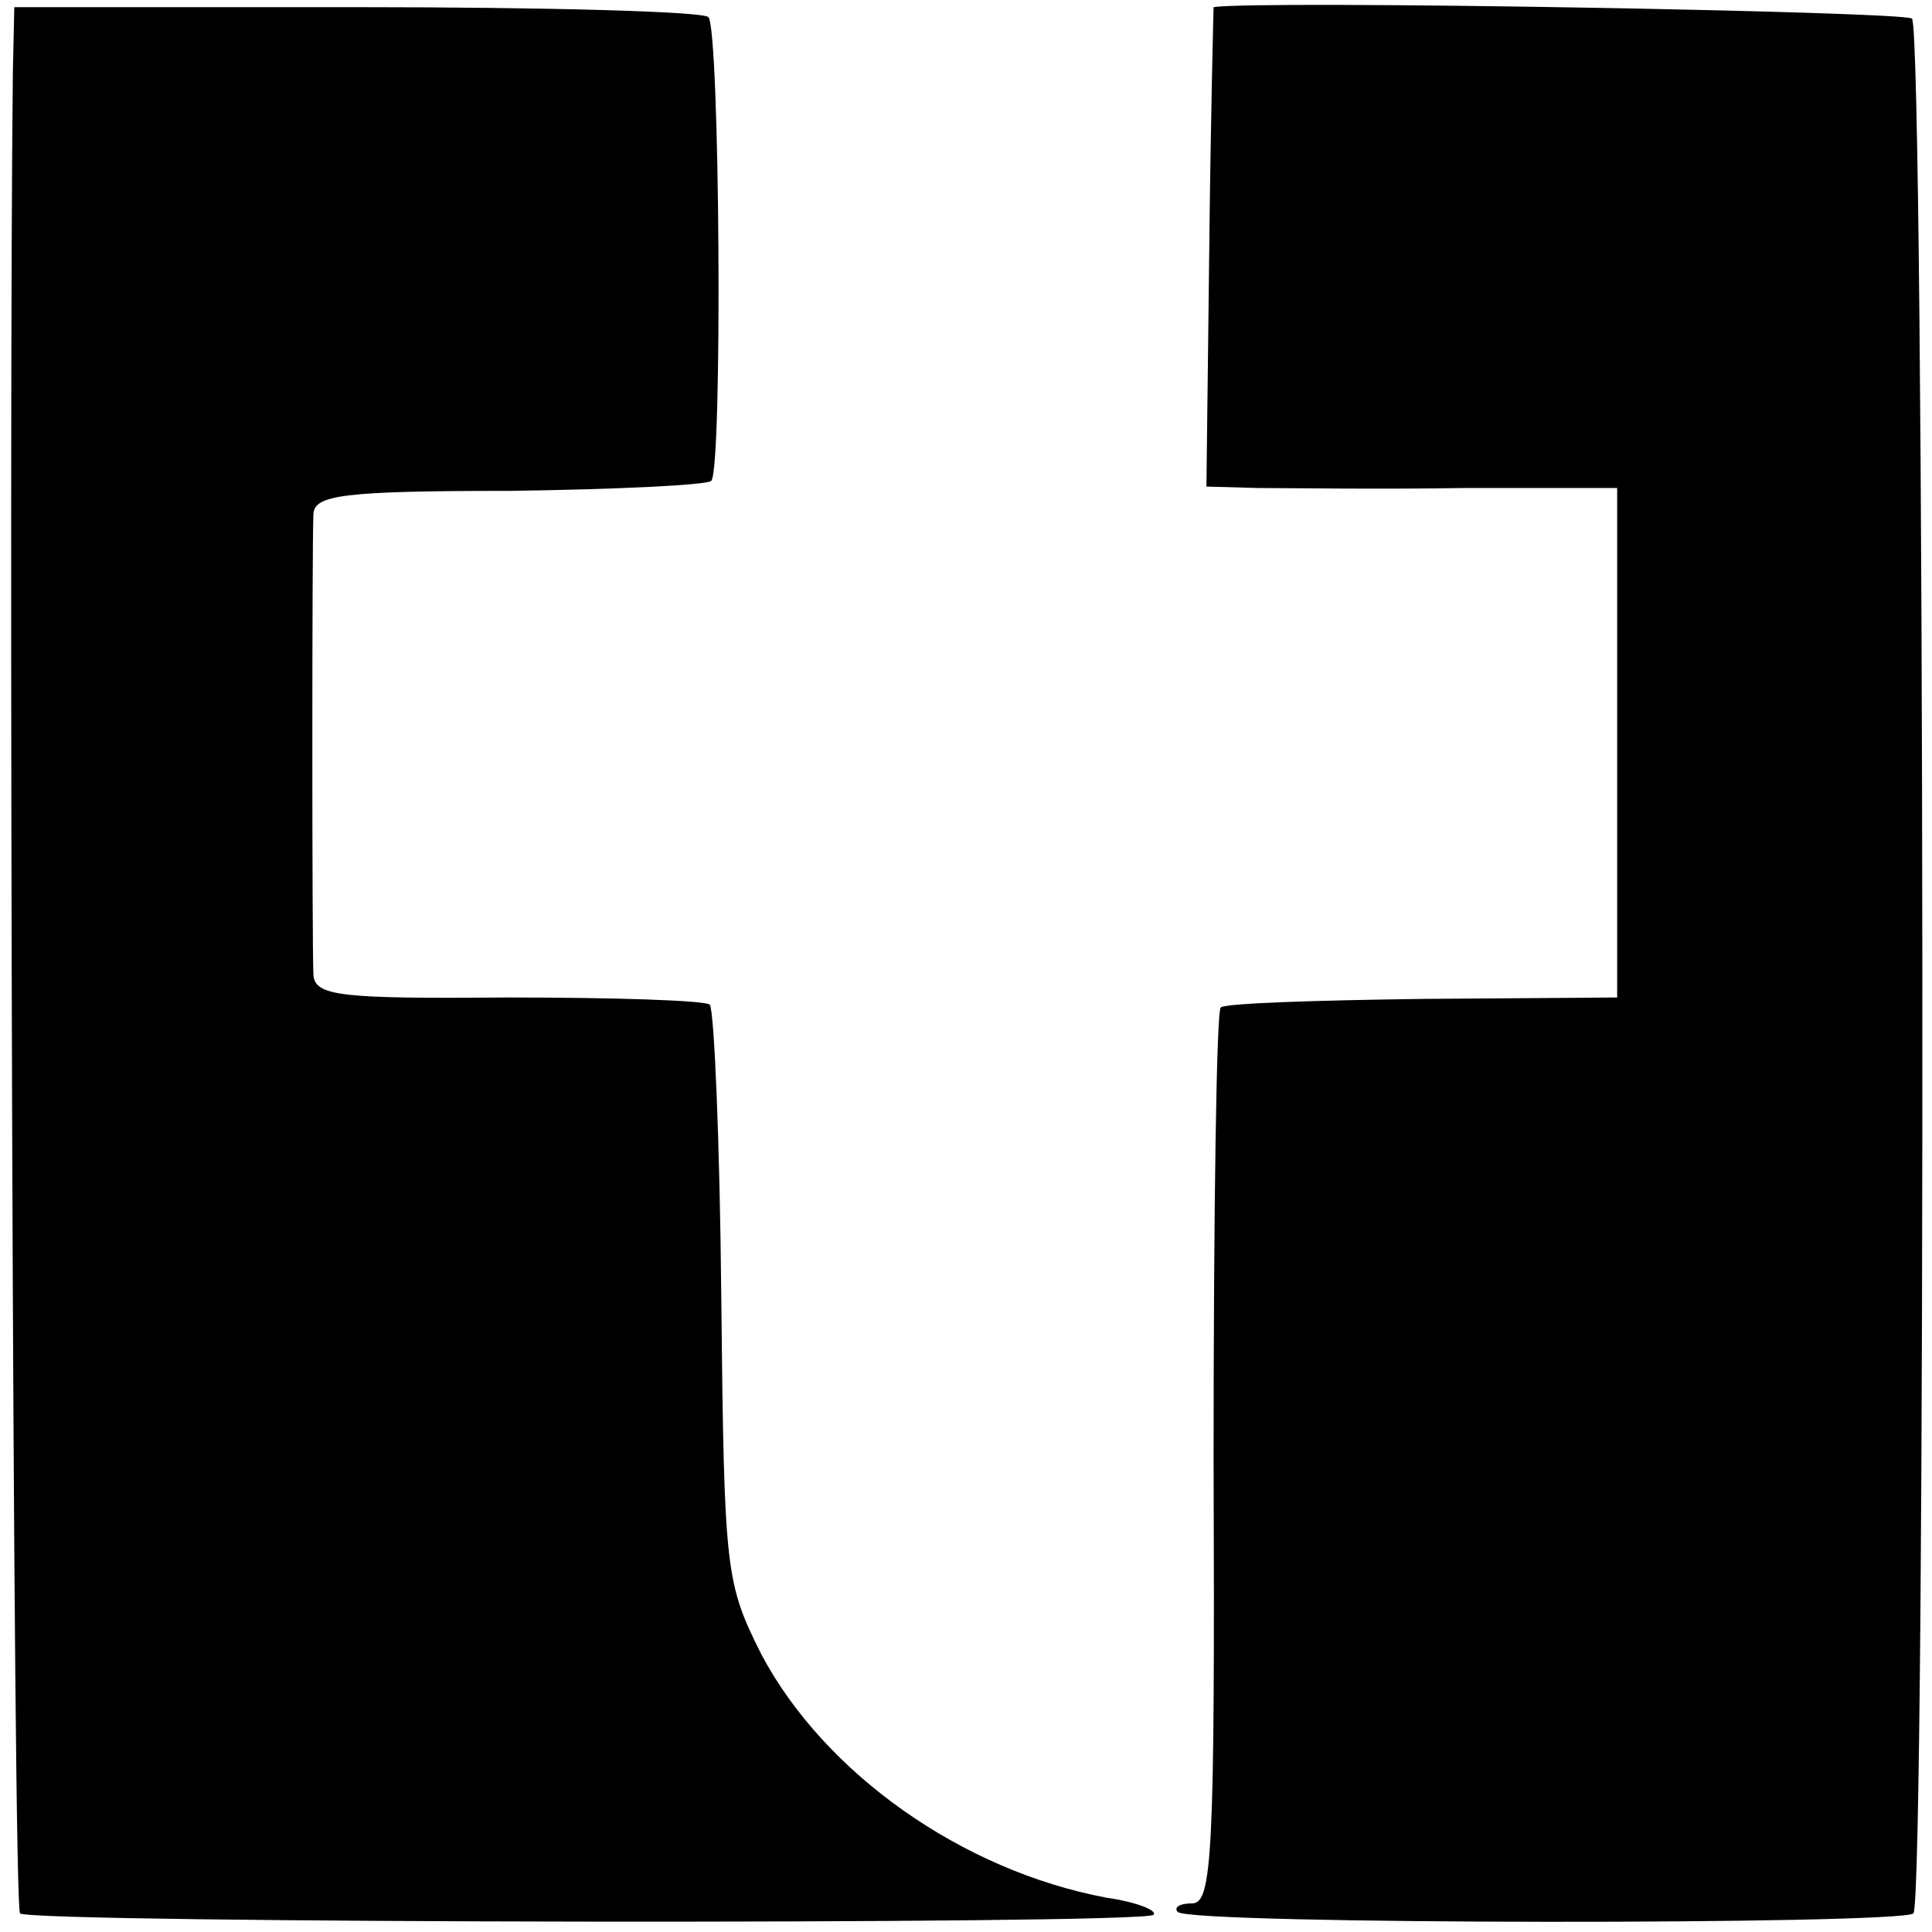
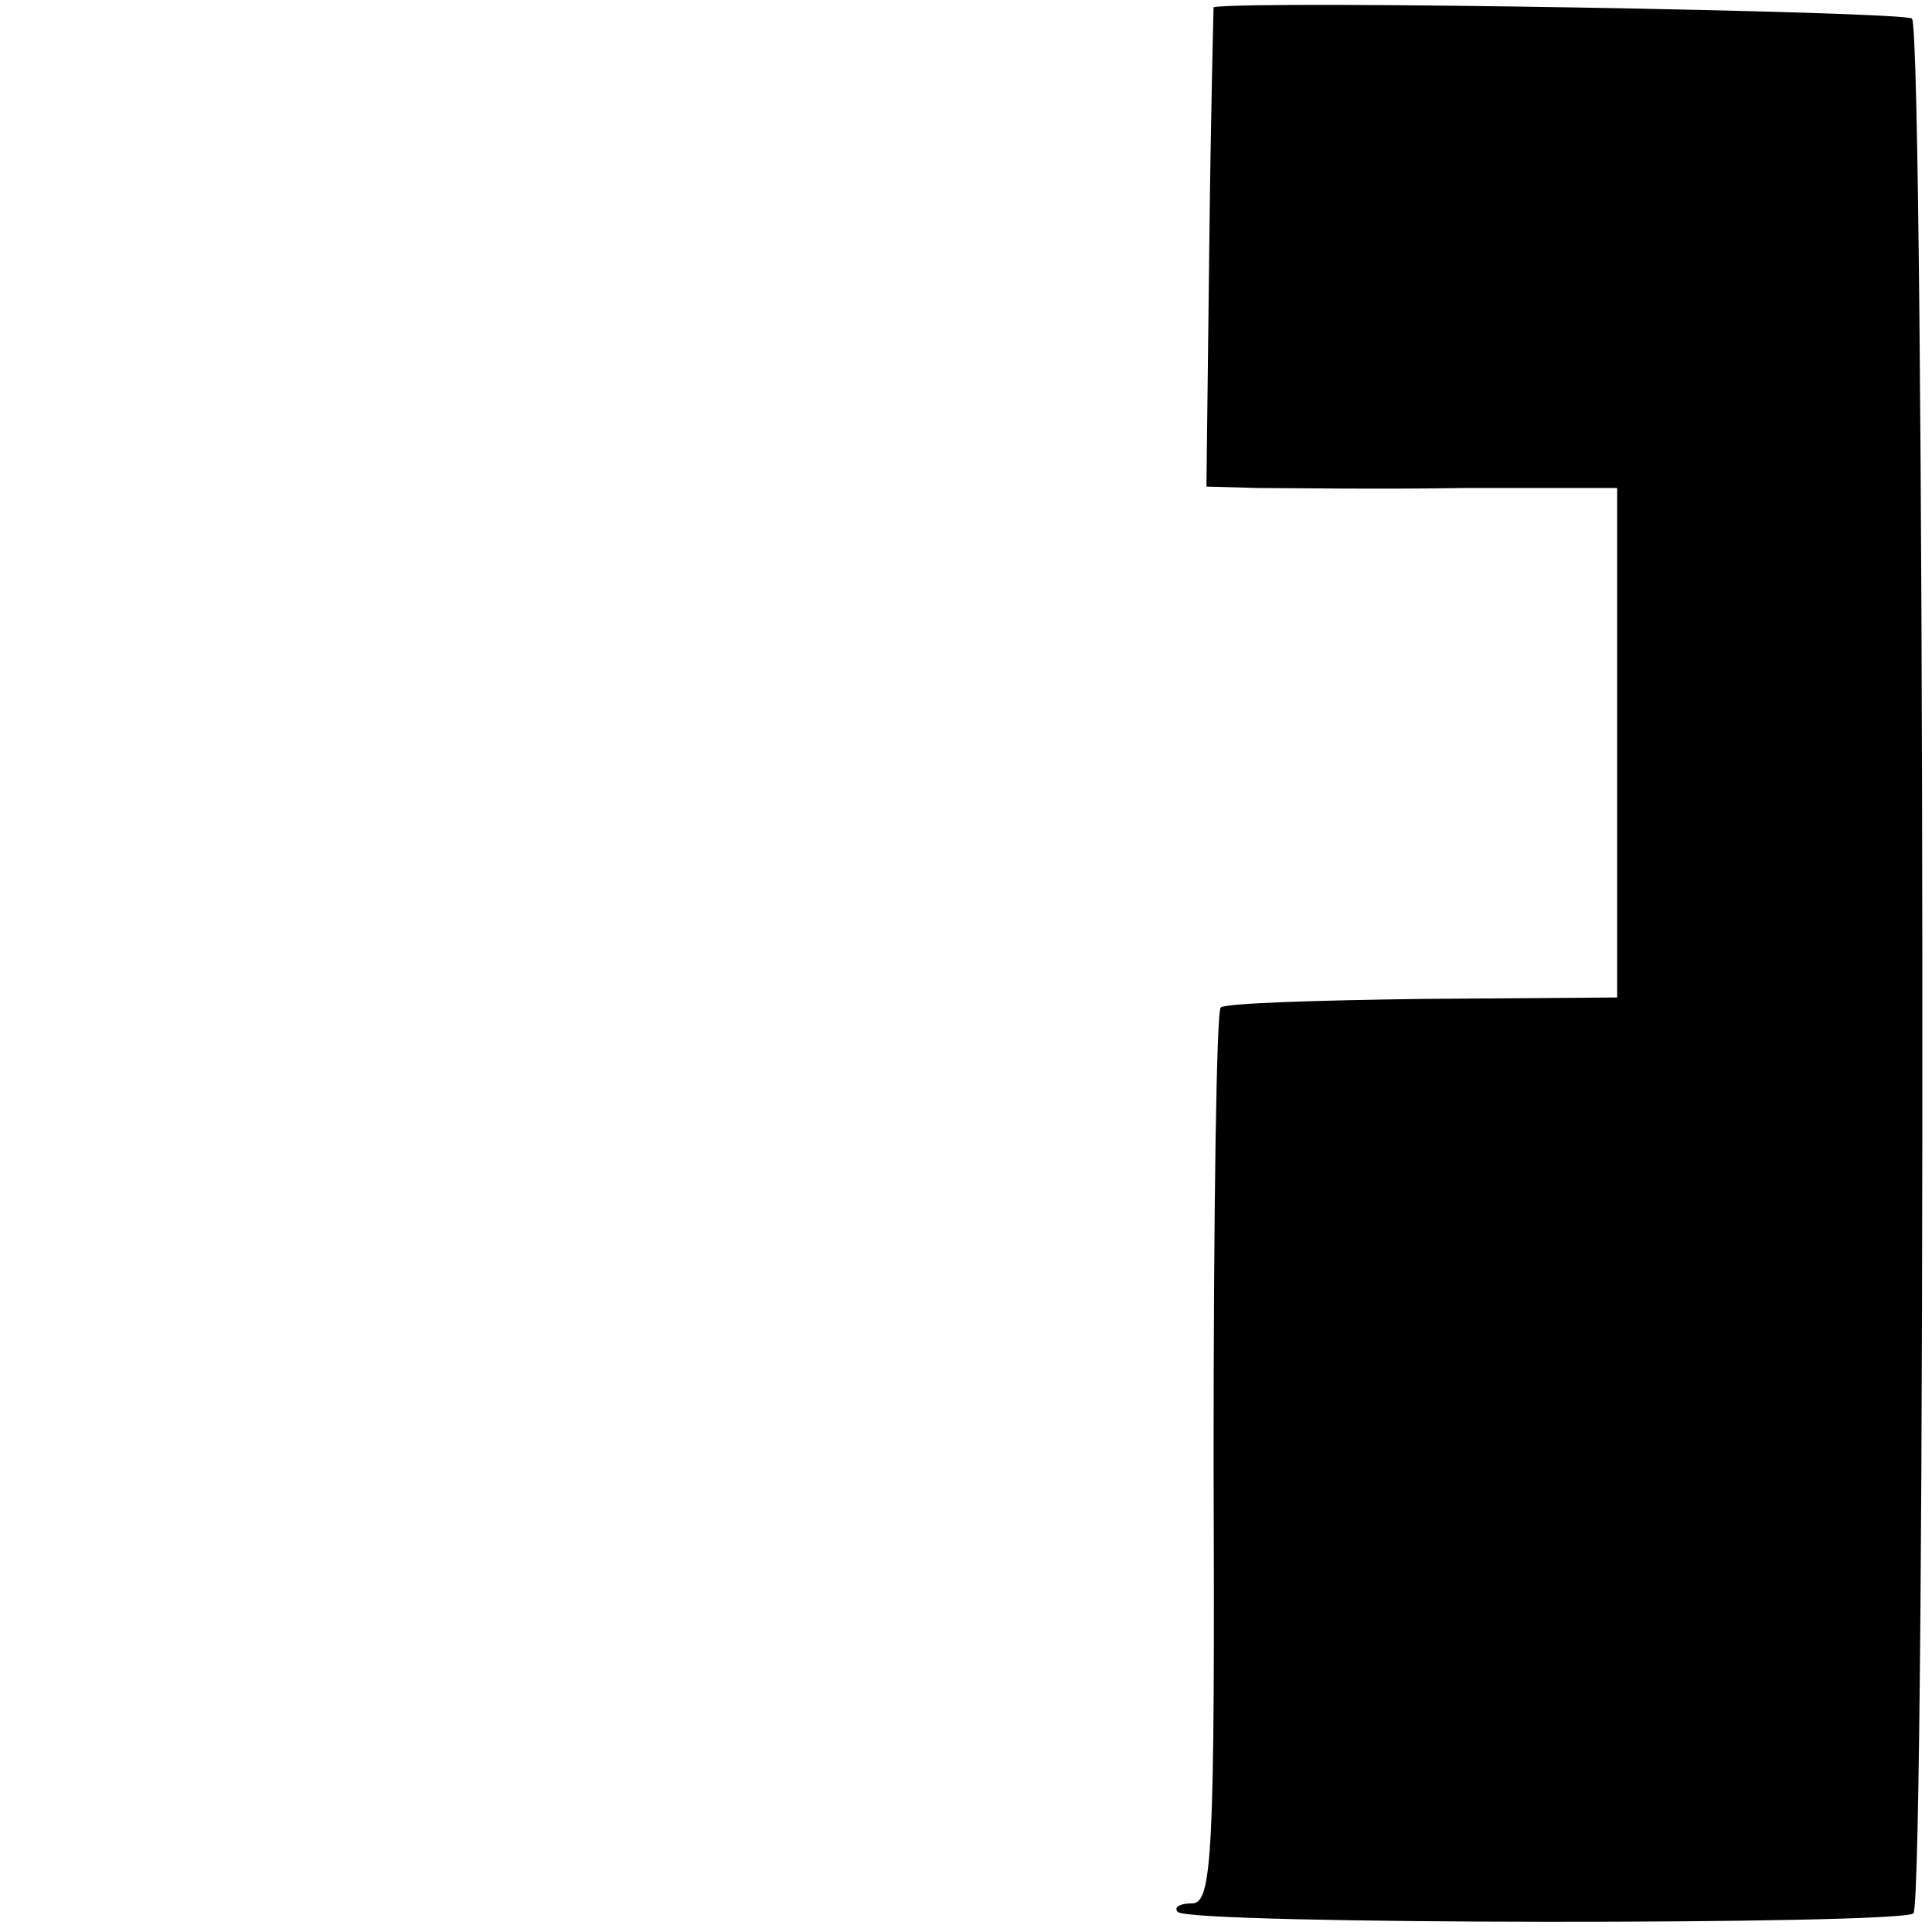
<svg xmlns="http://www.w3.org/2000/svg" version="1.0" width="135pt" height="135pt" viewBox="0 0 135 135" preserveAspectRatio="xMidYMid meet">
  <g transform="translate(0,135) scale(0.1,-0.1)" fill="#000000" stroke="none">
-     <path d="M9 1300 c-3 -253 0 -1282 5 -1287 7 -7 784 -8 792 -1 3 3 -12 9 -33 12 -101 19 -197 87 -241 170 -25 50 -26 57 -28 249 -1 110 -5 201 -8 205 -4 3 -67 5 -141 5 -118 -1 -135 1 -136 16 -1 21 -1 301 0 322 1 13 20 16 137 16 74 1 138 4 141 7 8 8 6 316 -2 324 -3 4 -114 7 -246 7 l-239 0 -1 -45z" />
    <path d="M848 1345 c0 0 -2 -75 -3 -167 l-2 -168 36 -1 c20 0 84 -1 144 0 l107 0 0 -178 0 -178 -136 -1 c-75 -1 -138 -3 -141 -6 -3 -2 -5 -144 -5 -315 1 -278 -1 -311 -15 -311 -9 0 -13 -3 -10 -6 9 -9 505 -9 514 -1 9 9 8 1315 -1 1324 -5 5 -456 13 -488 8z" />
  </g>
</svg>